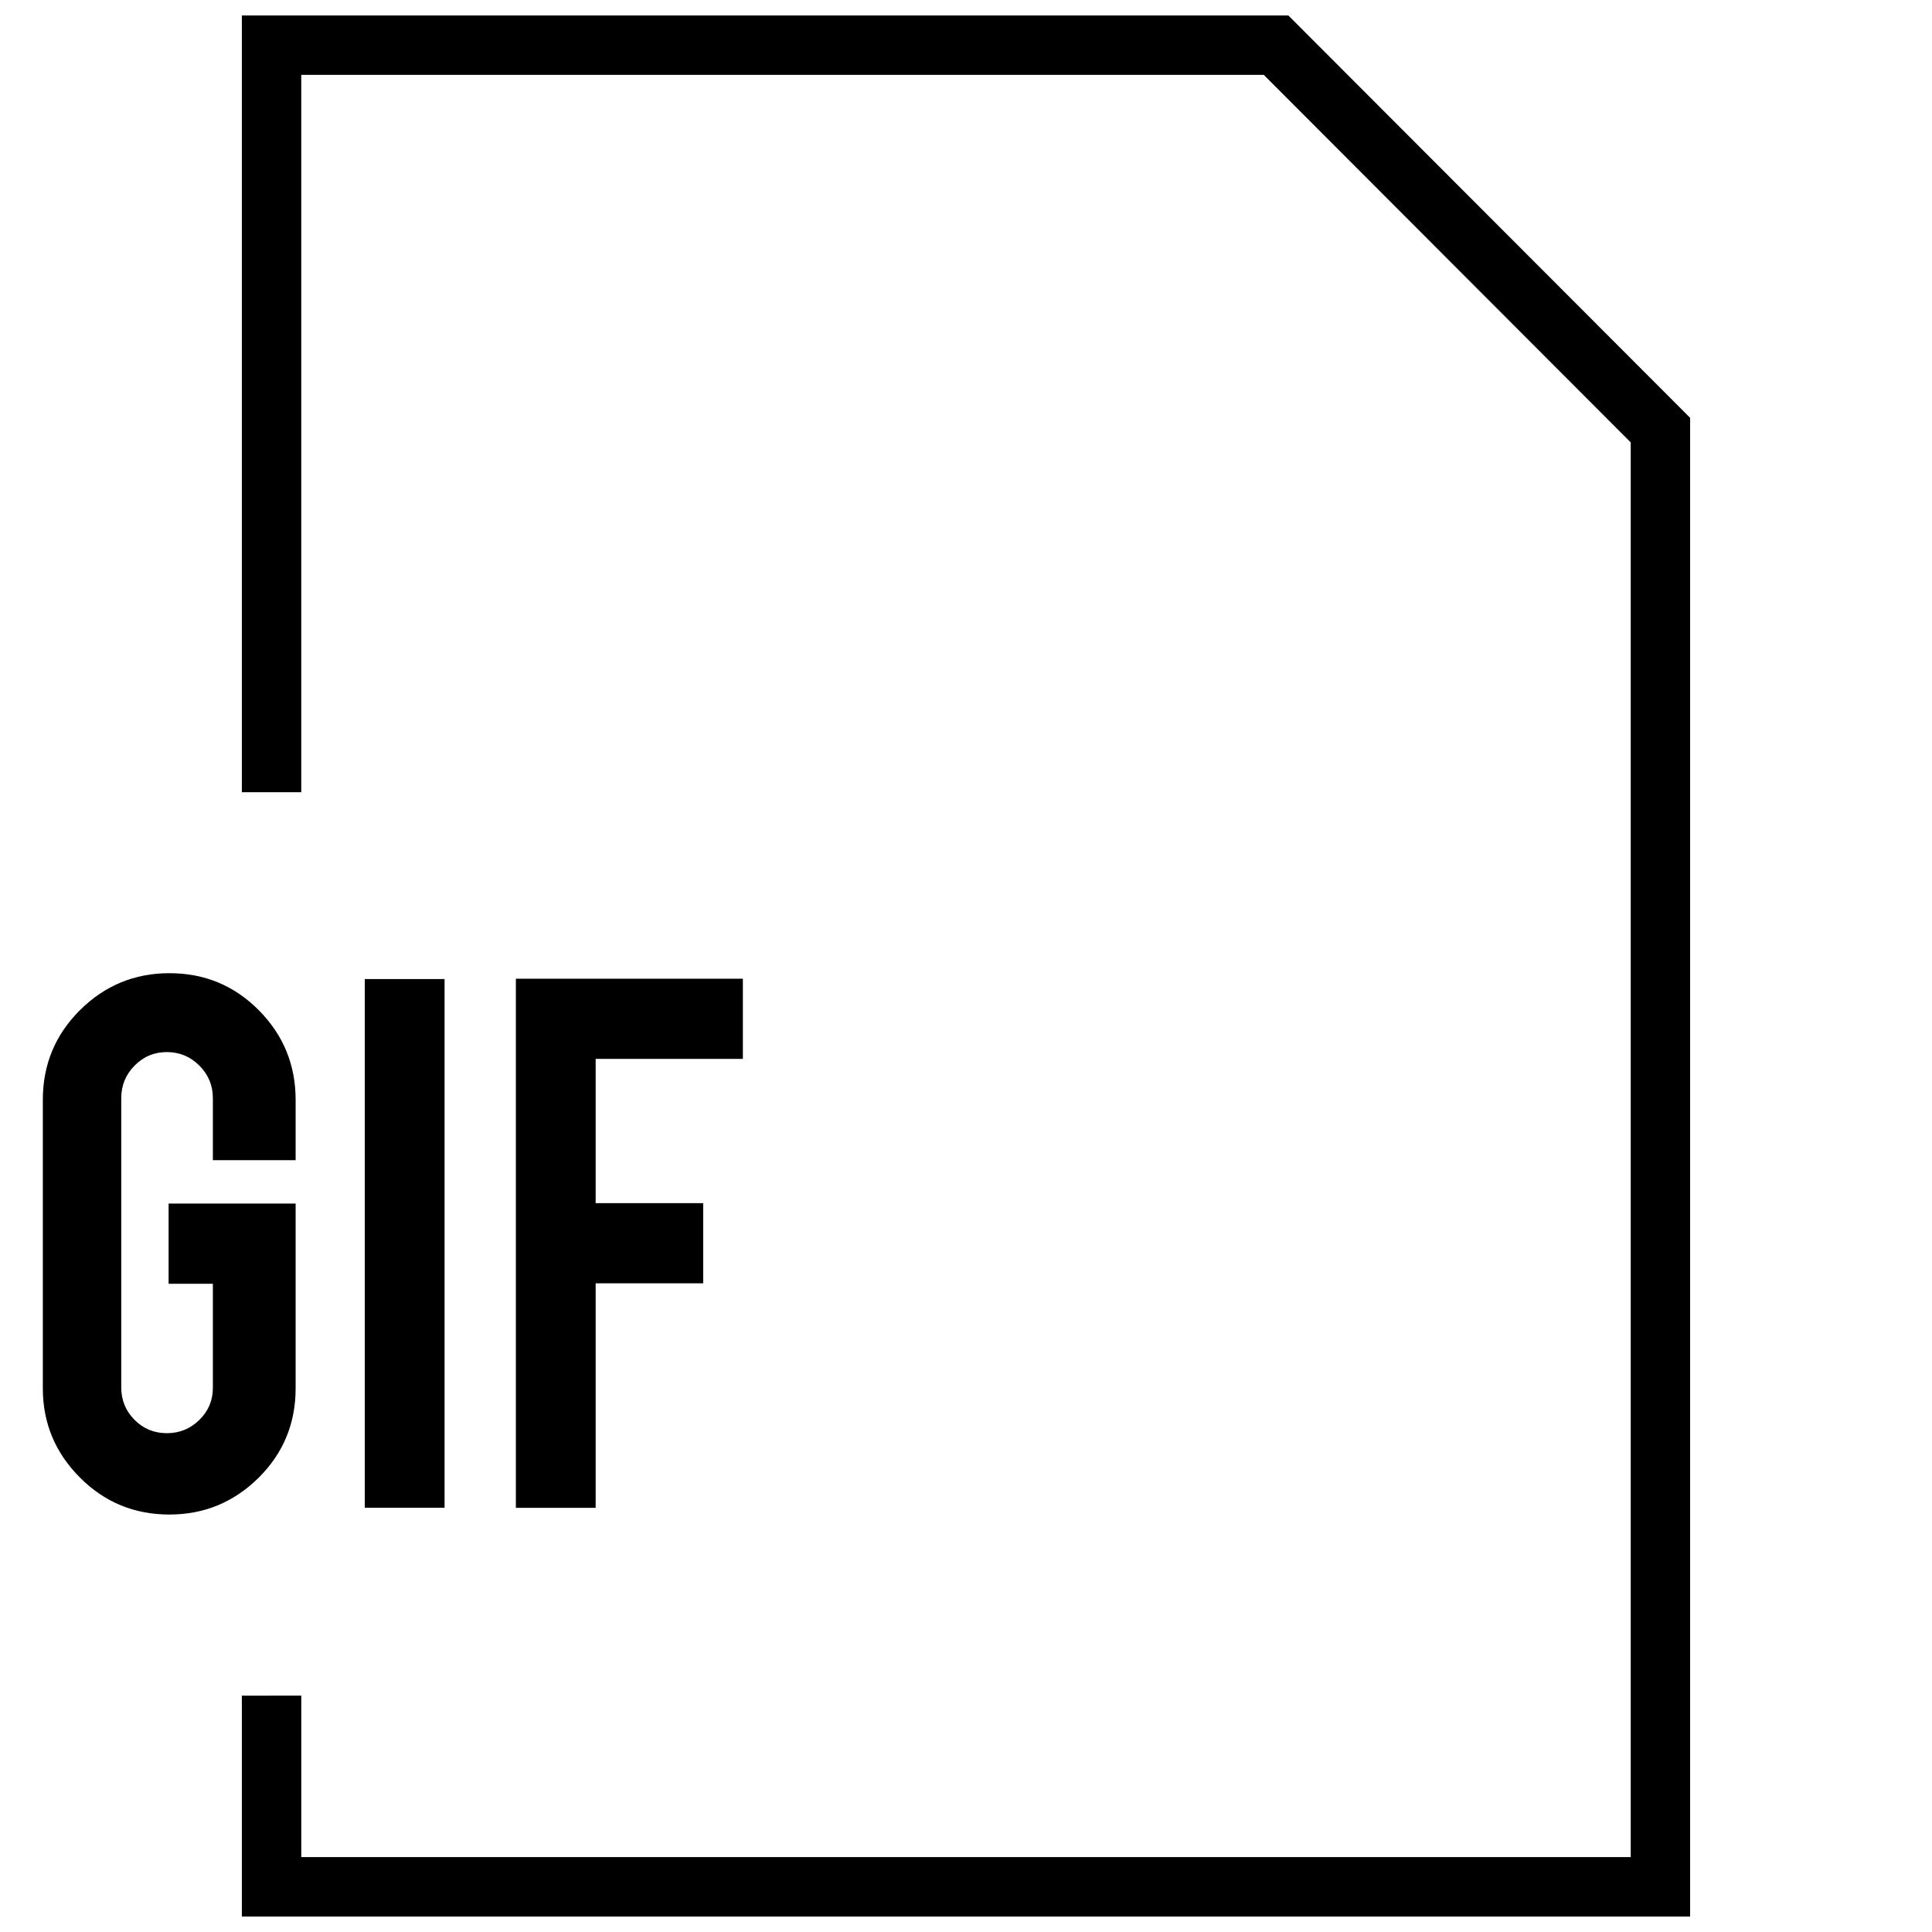
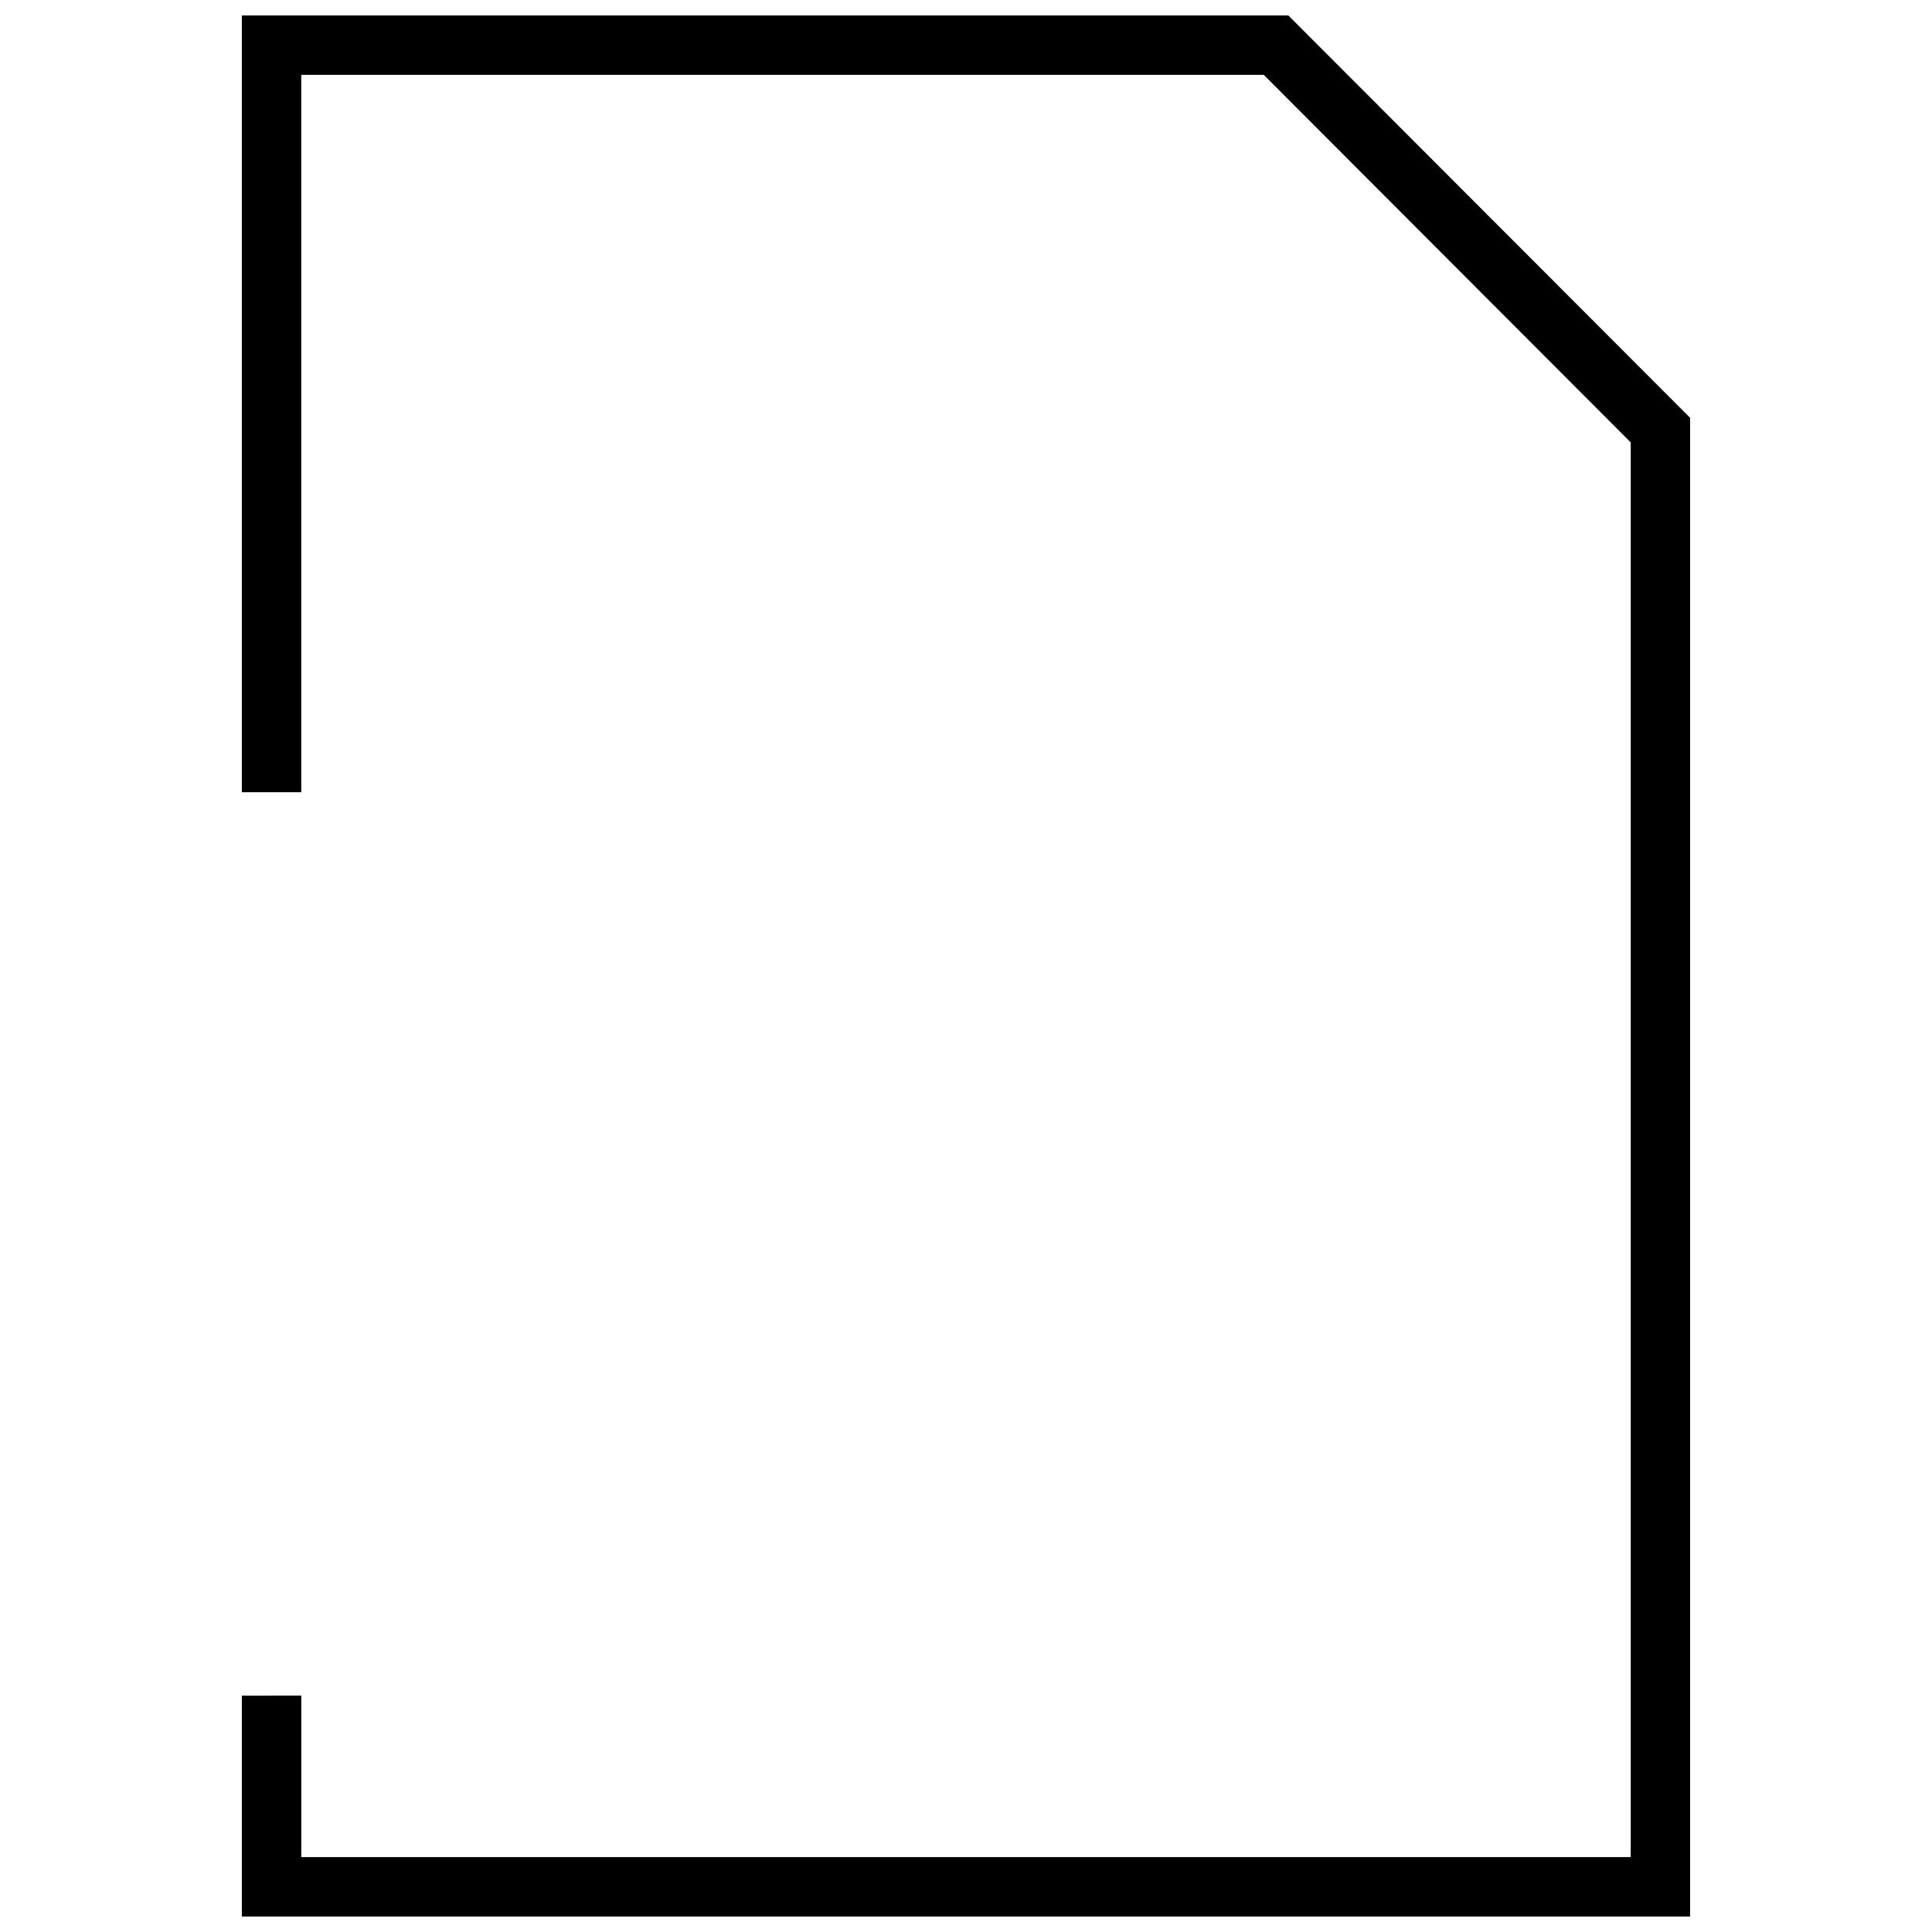
<svg xmlns="http://www.w3.org/2000/svg" width="800px" height="800px" version="1.1" viewBox="144 144 512 512">
  <defs>
    <clipPath id="a">
      <path d="m208 148.09h384v503.81h-384z" />
    </clipPath>
  </defs>
  <g clip-path="url(#a)">
    <path d="m208.09 593.37v58.535h383.81v-397.18l-106.48-106.63h-277.33v205.85h15.746v-190.11h255.07l97.254 97.41v374.91h-352.32v-42.793z" />
  </g>
-   <path d="m155.35 511.94c0 9.164 3.273 17.035 9.793 23.586 6.519 6.566 14.438 9.84 23.758 9.84 9.18 0 17.035-3.242 23.602-9.715 6.551-6.488 9.84-14.391 9.84-23.711v-48.98h-33.66v21.254h11.73v27.535c0 3.352-1.18 6.203-3.574 8.535-2.394 2.348-5.258 3.527-8.613 3.527-3.371 0-6.219-1.18-8.566-3.527-2.332-2.348-3.527-5.211-3.527-8.566v-76.703c0-3.352 1.18-6.234 3.527-8.613 2.348-2.379 5.195-3.59 8.566-3.59 3.352 0 6.219 1.195 8.613 3.59 2.379 2.379 3.574 5.258 3.574 8.613v16.438h21.93v-15.996c0-9.242-3.242-17.145-9.73-23.711-6.488-6.551-14.391-9.84-23.711-9.84-9.242 0-17.145 3.273-23.711 9.793-6.551 6.519-9.84 14.438-9.84 23.758z" />
-   <path d="m240.67 403.46h21.145v140.11h-21.145z" />
-   <path d="m280.71 543.59h21.145v-59.5h28.496v-21.238h-28.496v-38.242h39.012v-21.238h-60.156z" />
</svg>